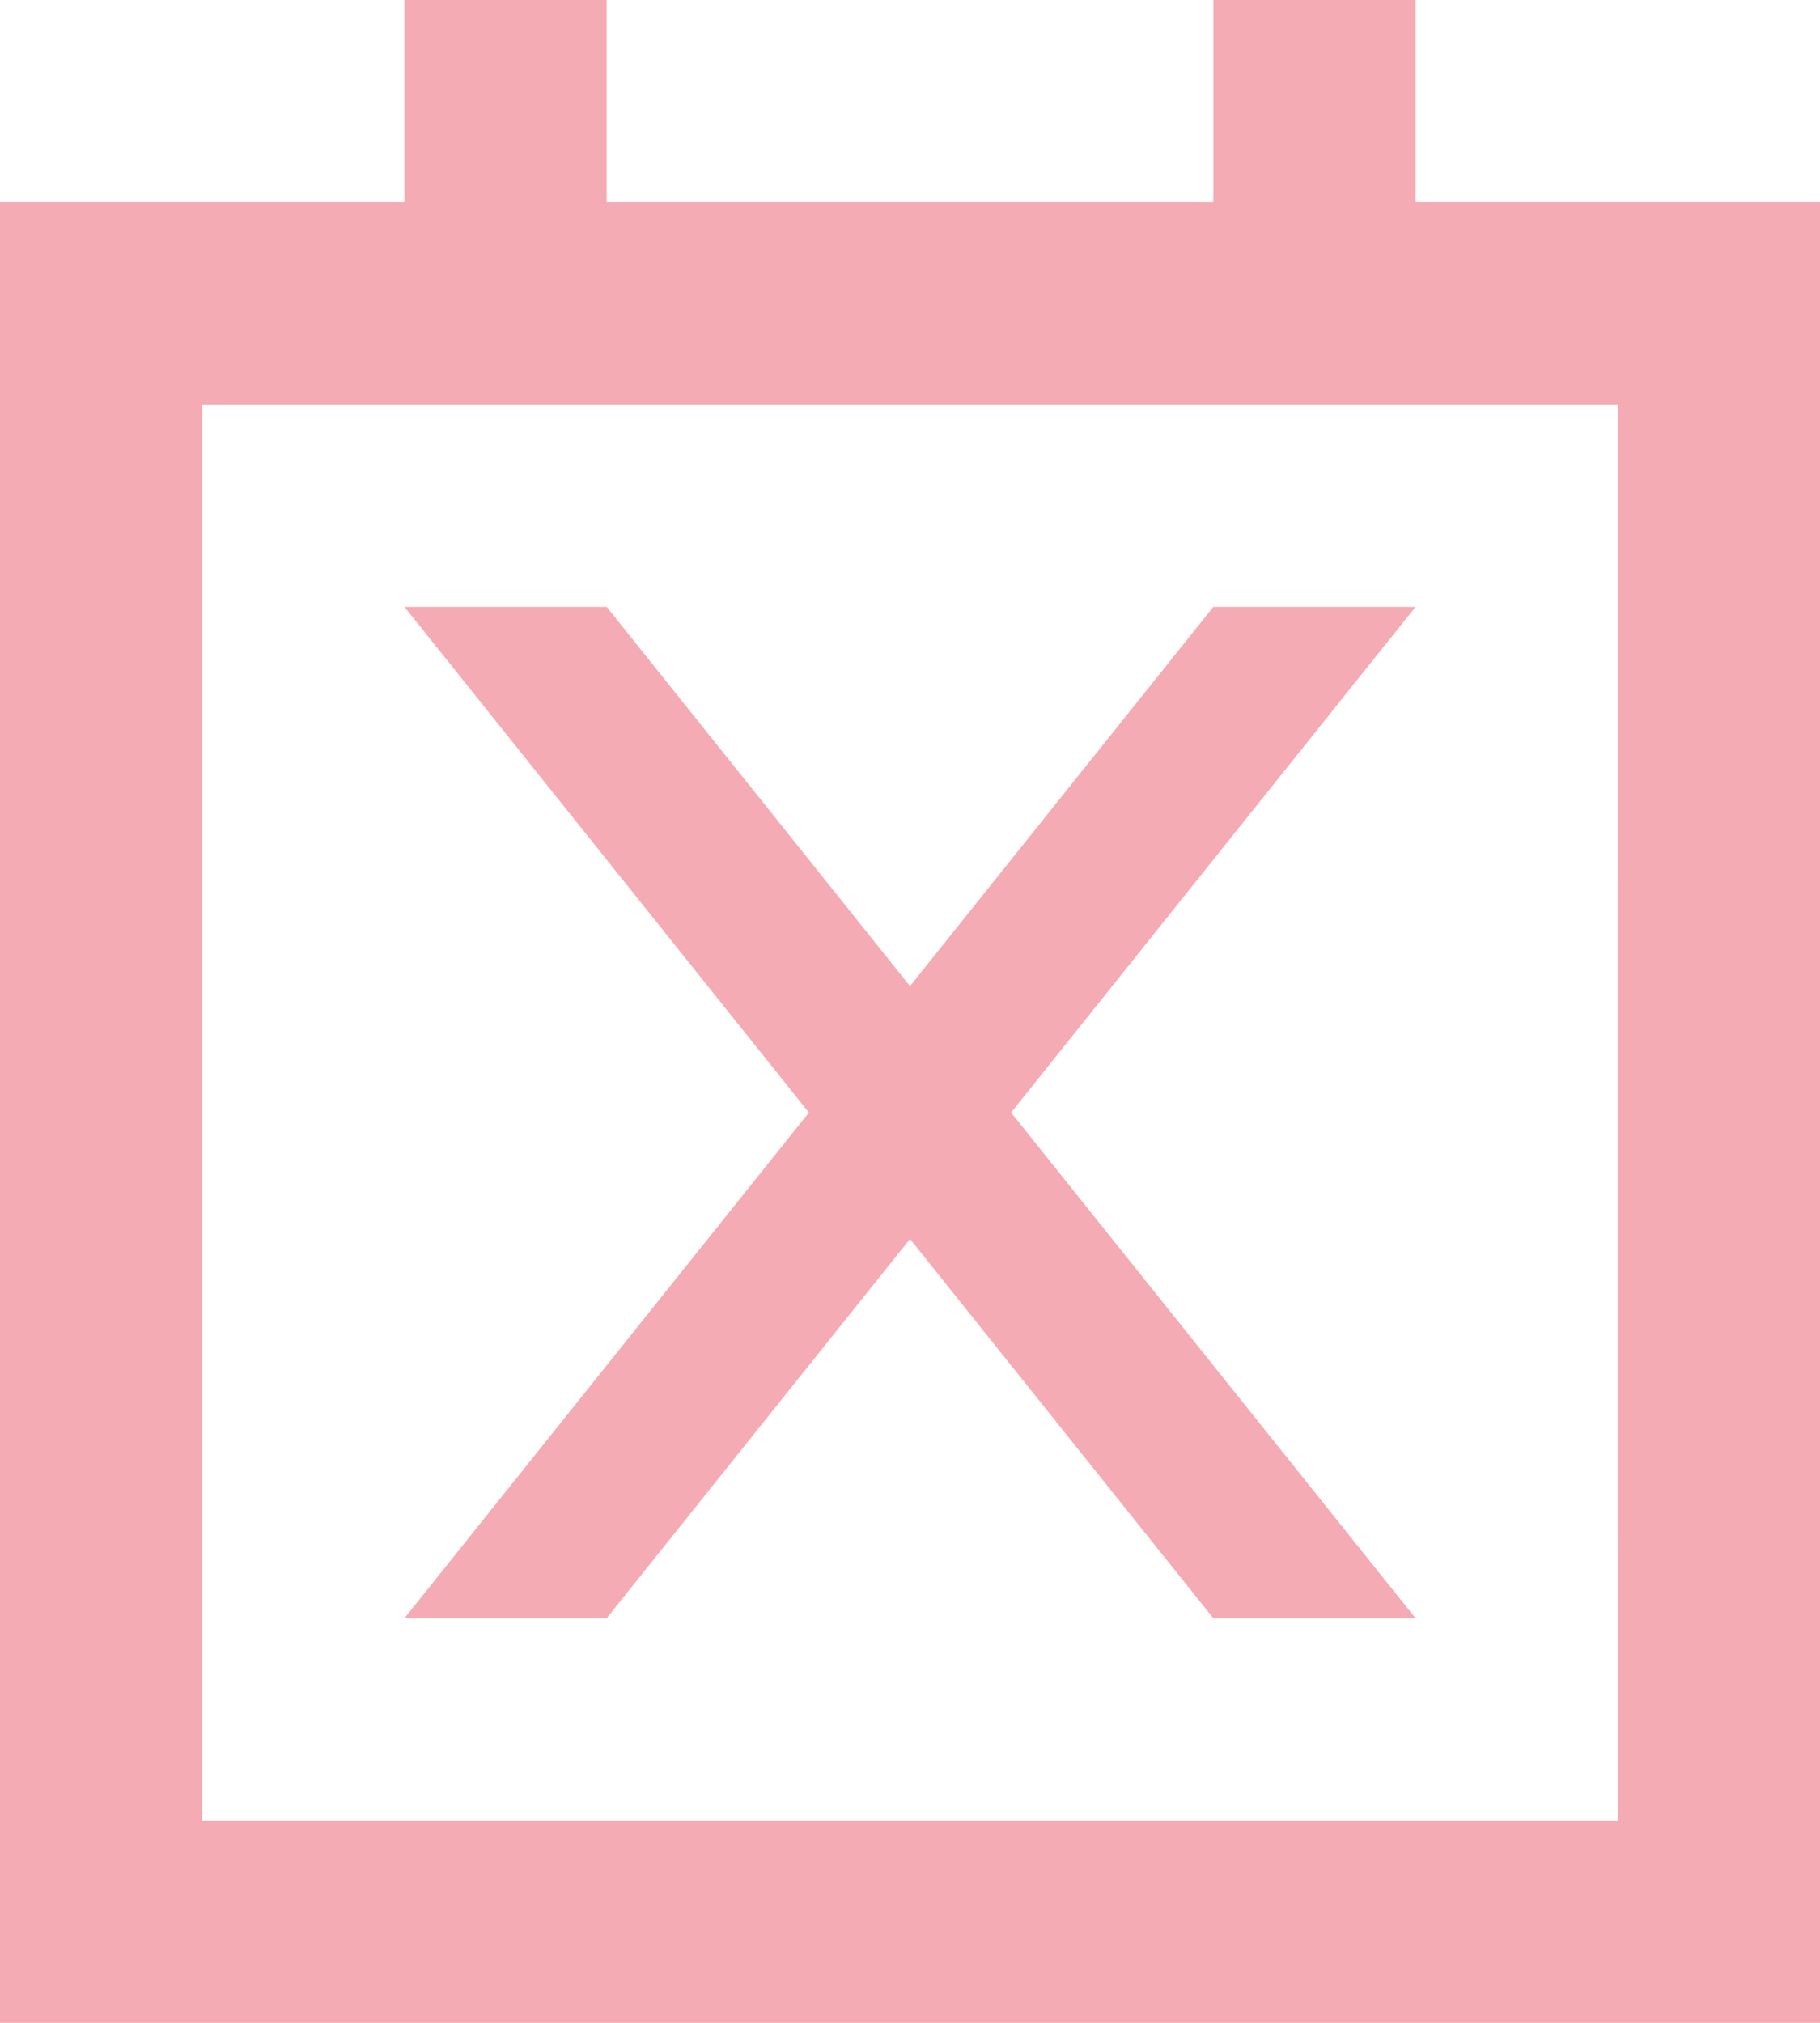
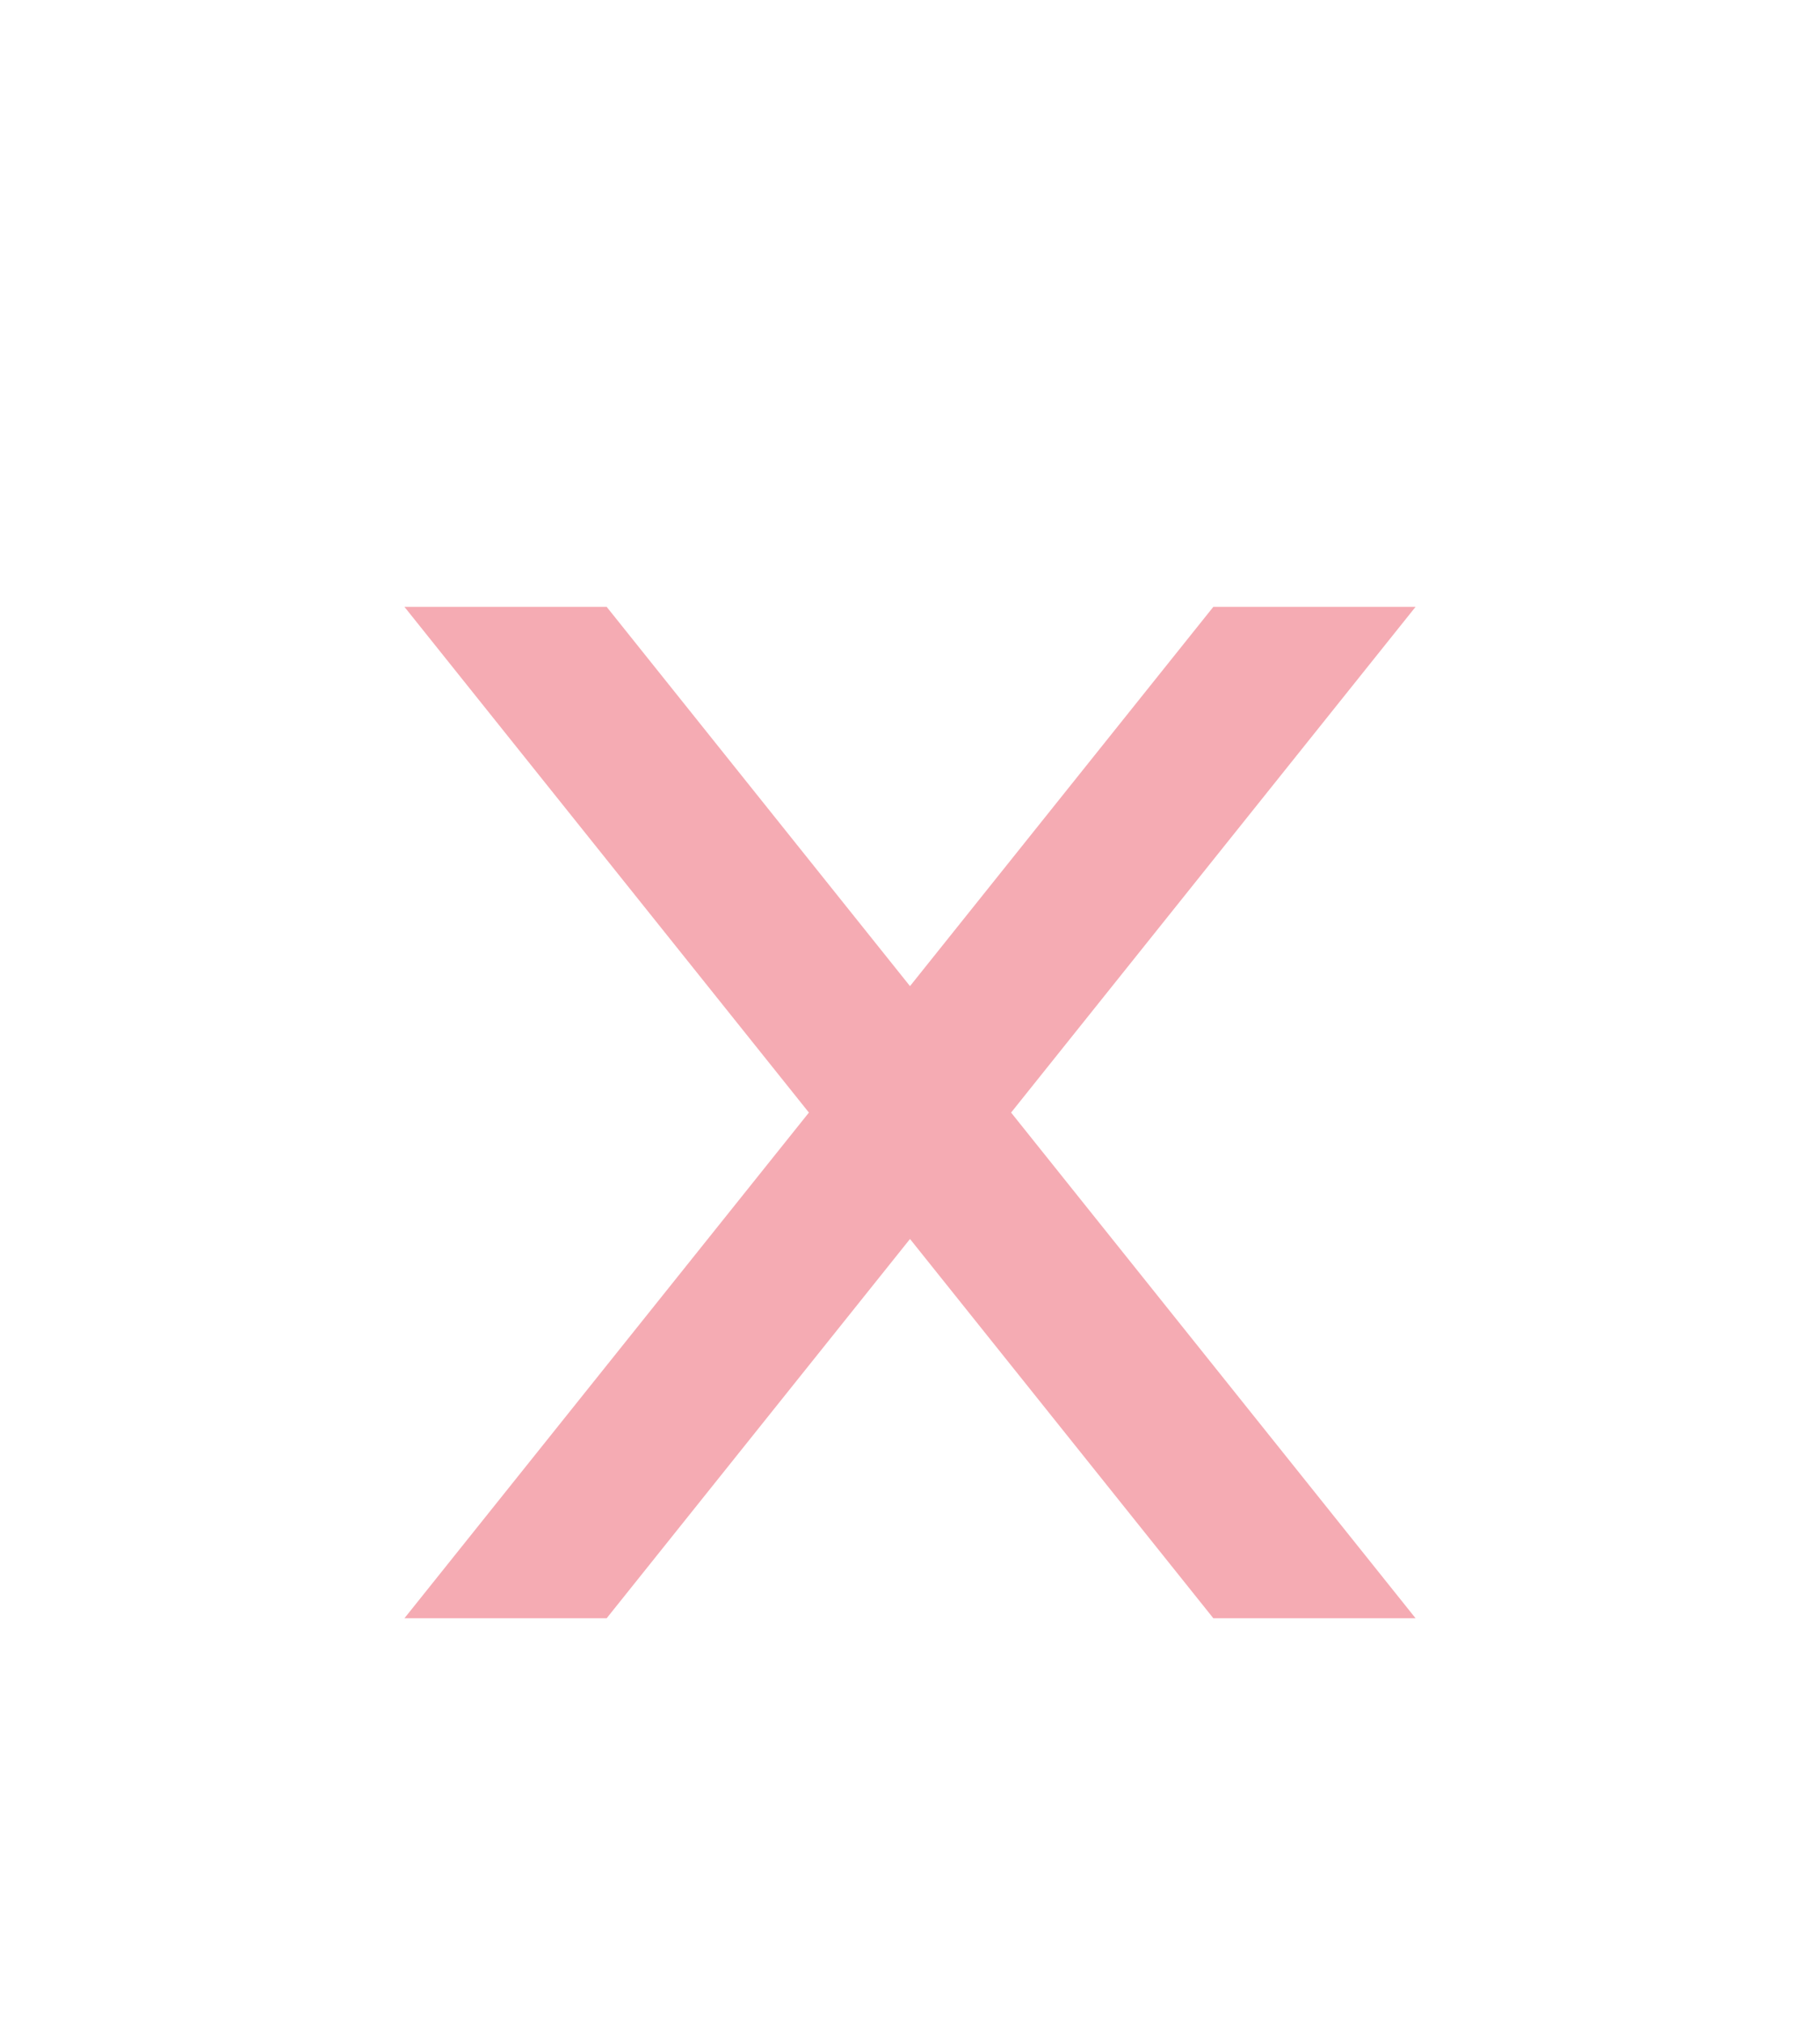
<svg xmlns="http://www.w3.org/2000/svg" id="Warstwa_1" data-name="Warstwa 1" viewBox="0 0 43.638 48.487">
  <defs>
    <style>
      .cls-1 {
        fill: #f5abb3;
      }
    </style>
  </defs>
  <title>icon</title>
  <g>
-     <path class="cls-1" d="M33.941,4.849V0H29.092V4.849H14.546V0H9.697V4.849H0V48.487H43.638V4.849Zm4.849,38.789H4.849V9.697H38.789Z" />
    <polygon class="cls-1" points="29.092 14.546 21.819 23.637 14.546 14.546 9.697 14.546 19.395 26.668 9.697 38.789 14.546 38.789 21.819 29.698 29.092 38.789 33.941 38.789 24.243 26.668 33.941 14.546 29.092 14.546" />
  </g>
</svg>